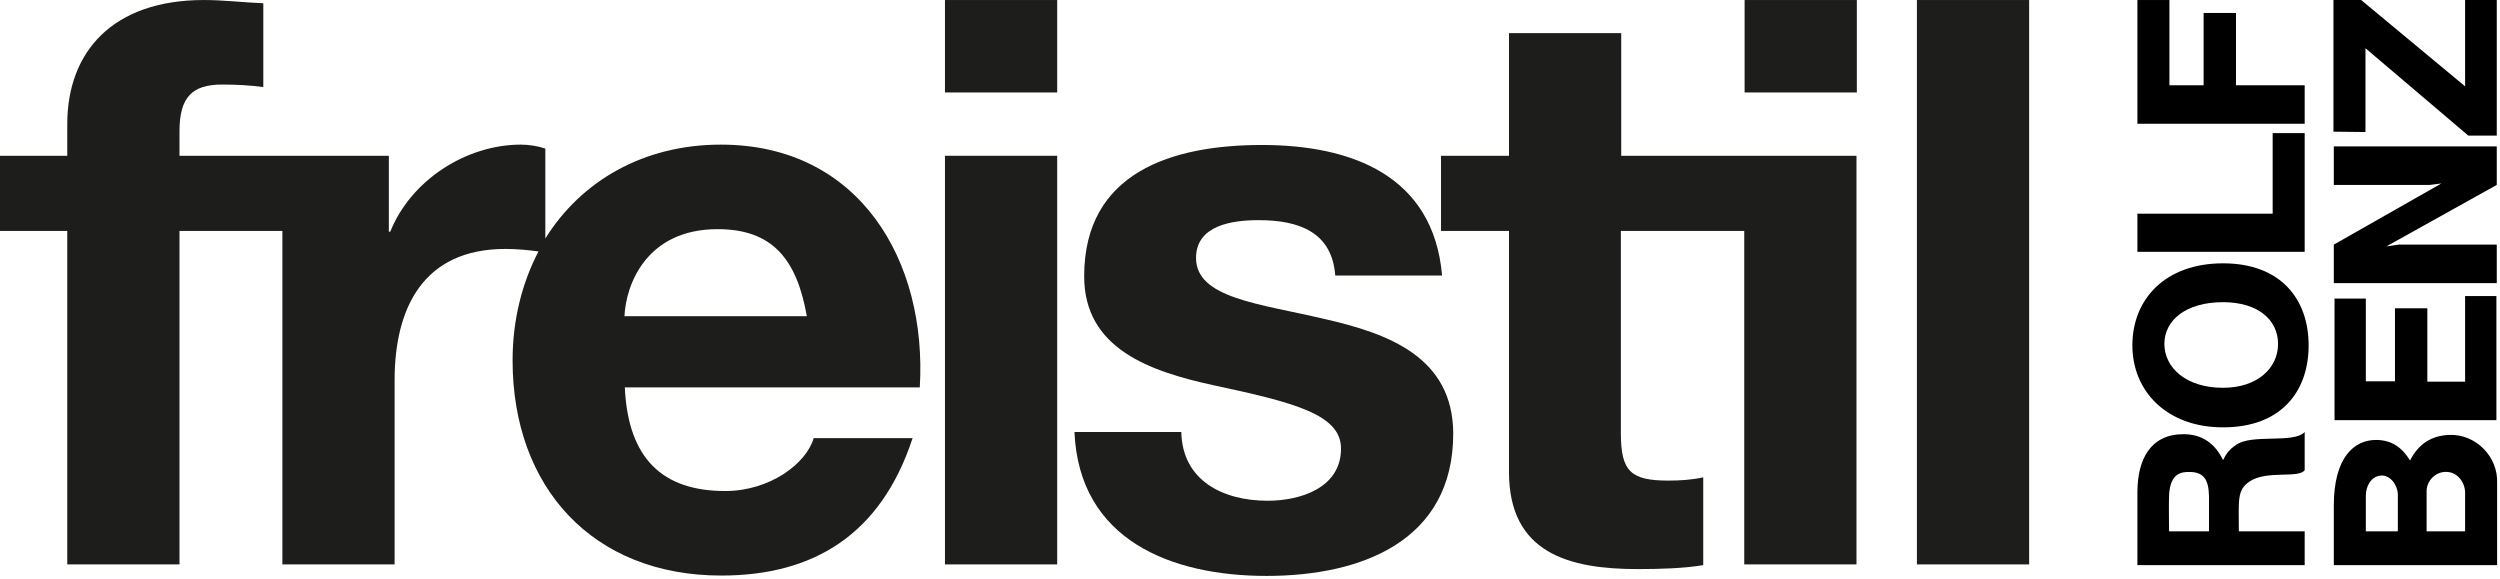
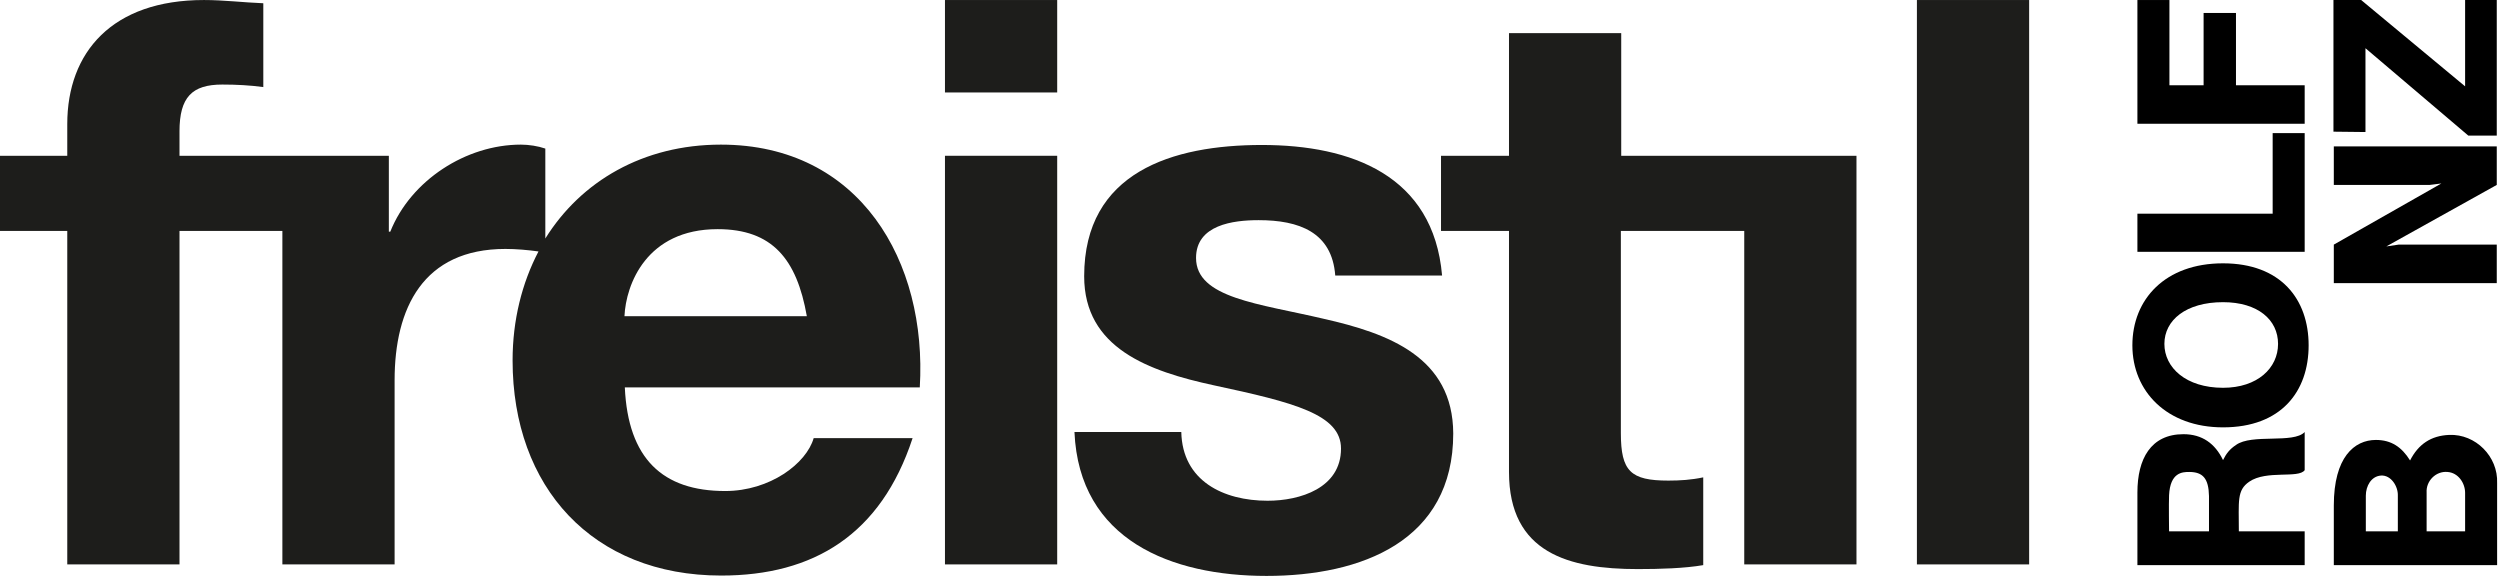
<svg xmlns="http://www.w3.org/2000/svg" fill="none" viewBox="0 0 695 161" height="161" width="695">
  <path fill="black" d="M618 118.805C634.2 118.805 641.8 108.805 641.8 96.005C641.8 83.205 634.1 73.205 618 73.205C601.9 73.205 592.8 83.205 592.8 96.005C592.8 108.805 602.4 118.805 618 118.805ZM618 84.005C627.7 84.005 633.3 88.905 633.3 95.605C633.3 102.305 627.6 107.805 618 107.805C607.7 107.805 601.7 102.205 601.7 95.605C601.7 89.005 607.7 84.005 618 84.005Z" />
  <path stroke-miterlimit="3.86" stroke-width="0.01" stroke="#1D1D1B" fill="black" d="M631.8 59.405H594.2V70.005H640.7V37.005H631.8V59.405Z" />
  <path stroke-miterlimit="3.86" stroke-width="0.01" stroke="#1D1D1B" fill="black" d="M621.6 3.605H612.6V23.705H603.1V0.005H594.2V34.405H640.7V23.705H621.6V3.605Z" />
-   <path stroke-miterlimit="3.86" stroke-width="0.01" stroke="#1D1D1B" fill="black" d="M685.3 106.105H674.8V85.705H665.8V106.005H657.7V83.005H649V116.805H694V82.305H685.3V106.105Z" />
  <path fill="black" d="M648.8 51.405H675.5L678.7 51.005L648.8 68.005V78.705H694.1V68.005H666.8L663.4 68.505L694.1 51.405V40.705H648.8V51.405Z" />
  <path fill="black" d="M657.6 13.405L686.2 37.705H694.1V0.005H685.3V24.005L656.4 0.005H648.7V36.605L657.6 36.705V13.405Z" />
  <path fill="black" d="M618 127.905C615.8 123.305 612.2 120.705 607 120.705C597.9 120.705 594.2 127.605 594.2 136.905V157.105H640.7V147.705H622.4C622.4 139.305 621.8 136.305 625.3 133.905C630.1 130.605 639 133.105 640.7 130.705V120.105C637.6 123.405 626 120.505 621.6 123.705C619.8 124.905 618.9 126.105 618 127.905ZM614.1 147.705H603C603 147.705 602.9 139.905 603 137.705C603.3 131.305 606.7 131.205 608.6 131.205C612.4 131.205 614 133.005 614.1 137.905C614.1 140.305 614.1 147.705 614.1 147.705Z" />
  <path fill="black" d="M680.9 120.905C675.8 121.105 672.3 123.505 670 128.005C667.7 124.305 664.8 122.305 660.5 122.305C654.5 122.305 648.8 127.105 648.8 140.505V157.105H694.2V134.305C694.5 126.905 688.2 120.605 680.9 120.905ZM666.6 147.705H657.7V137.805C657.7 135.105 659.2 132.405 661.9 132.205C664.7 132.005 666.7 135.205 666.6 137.805V147.705ZM685.3 147.705H674.6V136.905C674.4 133.705 677.2 130.905 680.4 131.205C683.4 131.405 685.3 134.305 685.3 137.005V147.705Z" />
  <path fill="#1D1D1B" d="M293.9 43.305H262.7V156.905H293.9V43.305Z" />
  <path fill="#1D1D1B" d="M293.9 0.005H262.7V25.705H293.9V0.005Z" />
  <path fill="#1D1D1B" d="M564.1 0.005H532.9V156.905H564.1V0.005Z" />
  <path fill="#1D1D1B" d="M367.9 88.605C350.1 84.405 332.5 82.905 332.5 71.705C332.5 62.505 342.8 61.205 349.9 61.205C361.1 61.205 370.3 64.505 371.2 76.605H400.9C398.5 48.705 375.6 40.305 350.8 40.305C326 40.305 301.4 47.805 301.4 76.805C301.4 96.805 319.4 103.205 337.4 107.105C359.8 111.905 372.8 115.205 372.8 124.705C372.8 135.705 361.4 139.205 352.4 139.205C340.1 139.205 328.7 133.705 328.4 120.105H298.7C300 150.205 325.7 160.105 352.1 160.105C378.5 160.105 404 150.405 404 120.505C403.9 99.305 386.1 92.705 367.9 88.605Z" />
-   <path fill="#1D1D1B" d="M516.2 0.005H485V25.705H516.2V0.005Z" />
  <path fill="#1D1D1B" d="M485 43.305H450.7V9.205H419.5V43.305H400.6V64.205H419.5V131.205C419.5 153.805 436.2 158.205 455.3 158.205C461.4 158.205 468.3 158.005 473.5 157.105V132.705C470.2 133.405 467.1 133.605 463.8 133.605C453.3 133.605 450.6 131.005 450.6 120.405V64.205H484.9V156.905H516.1V43.305H485Z" />
  <path fill="#1D1D1B" d="M200.4 40.205C178.8 40.205 161.5 50.405 151.6 66.305V41.305C149.6 40.605 147 40.205 144.8 40.205C129.6 40.205 114.2 50.105 108.5 64.405H108.1V43.305H49.9V36.505C49.9 27.005 53.4 23.505 61.8 23.505C65.7 23.505 69.5 23.705 73.2 24.205V0.905C67.9 0.705 62.2 0.005 56.7 0.005C31.2 0.005 18.7 14.505 18.7 34.505V43.305H0V64.205H18.7V156.905H49.9V64.205H78.5V156.905H109.7V105.705C109.7 85.705 117.6 69.205 140.5 69.205C143.5 69.205 146.9 69.505 149.7 69.905C145.1 78.705 142.5 89.005 142.5 100.205C142.5 135.405 164.7 160.005 200.5 160.005C226.2 160.005 244.9 148.605 253.7 121.805H226.2C224.2 128.805 214.1 136.505 201.6 136.505C184.2 136.505 174.6 127.505 173.7 107.705H255.7C257.8 72.705 239.1 40.205 200.4 40.205ZM173.6 87.905C174 79.105 179.7 63.705 199.5 63.705C214.7 63.705 221.5 72.005 224.3 87.905H173.6Z" />
</svg>